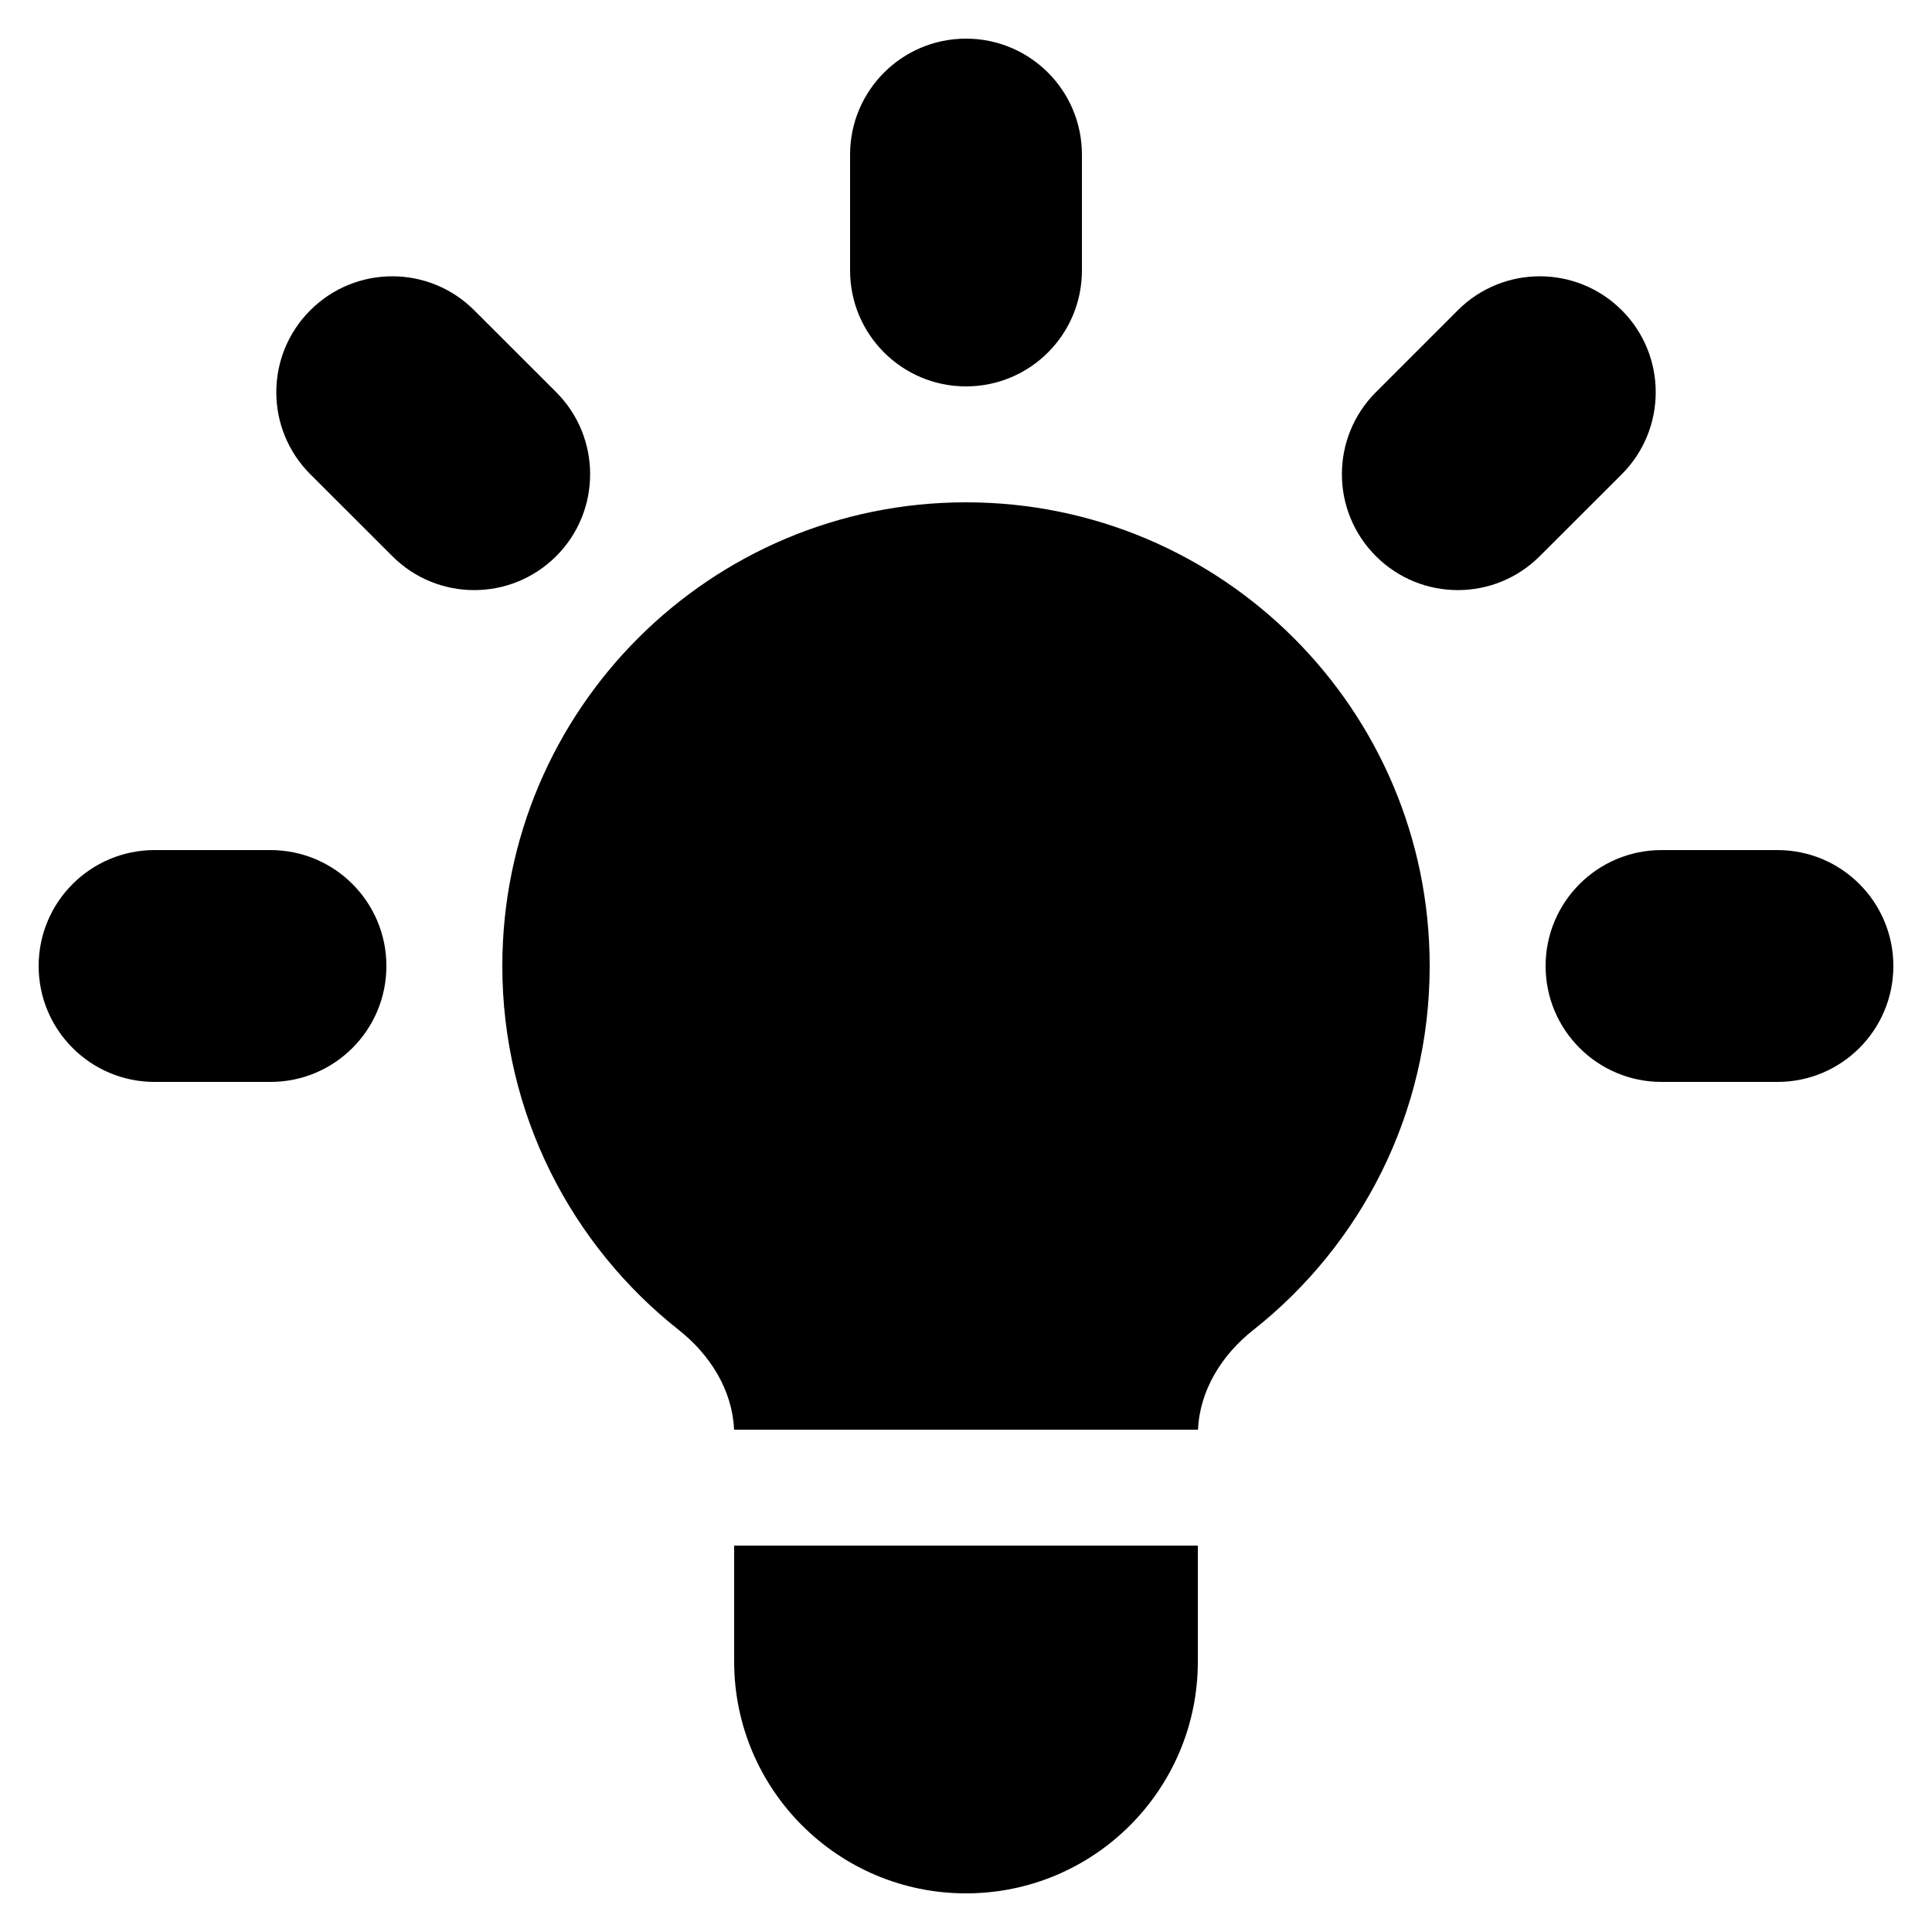
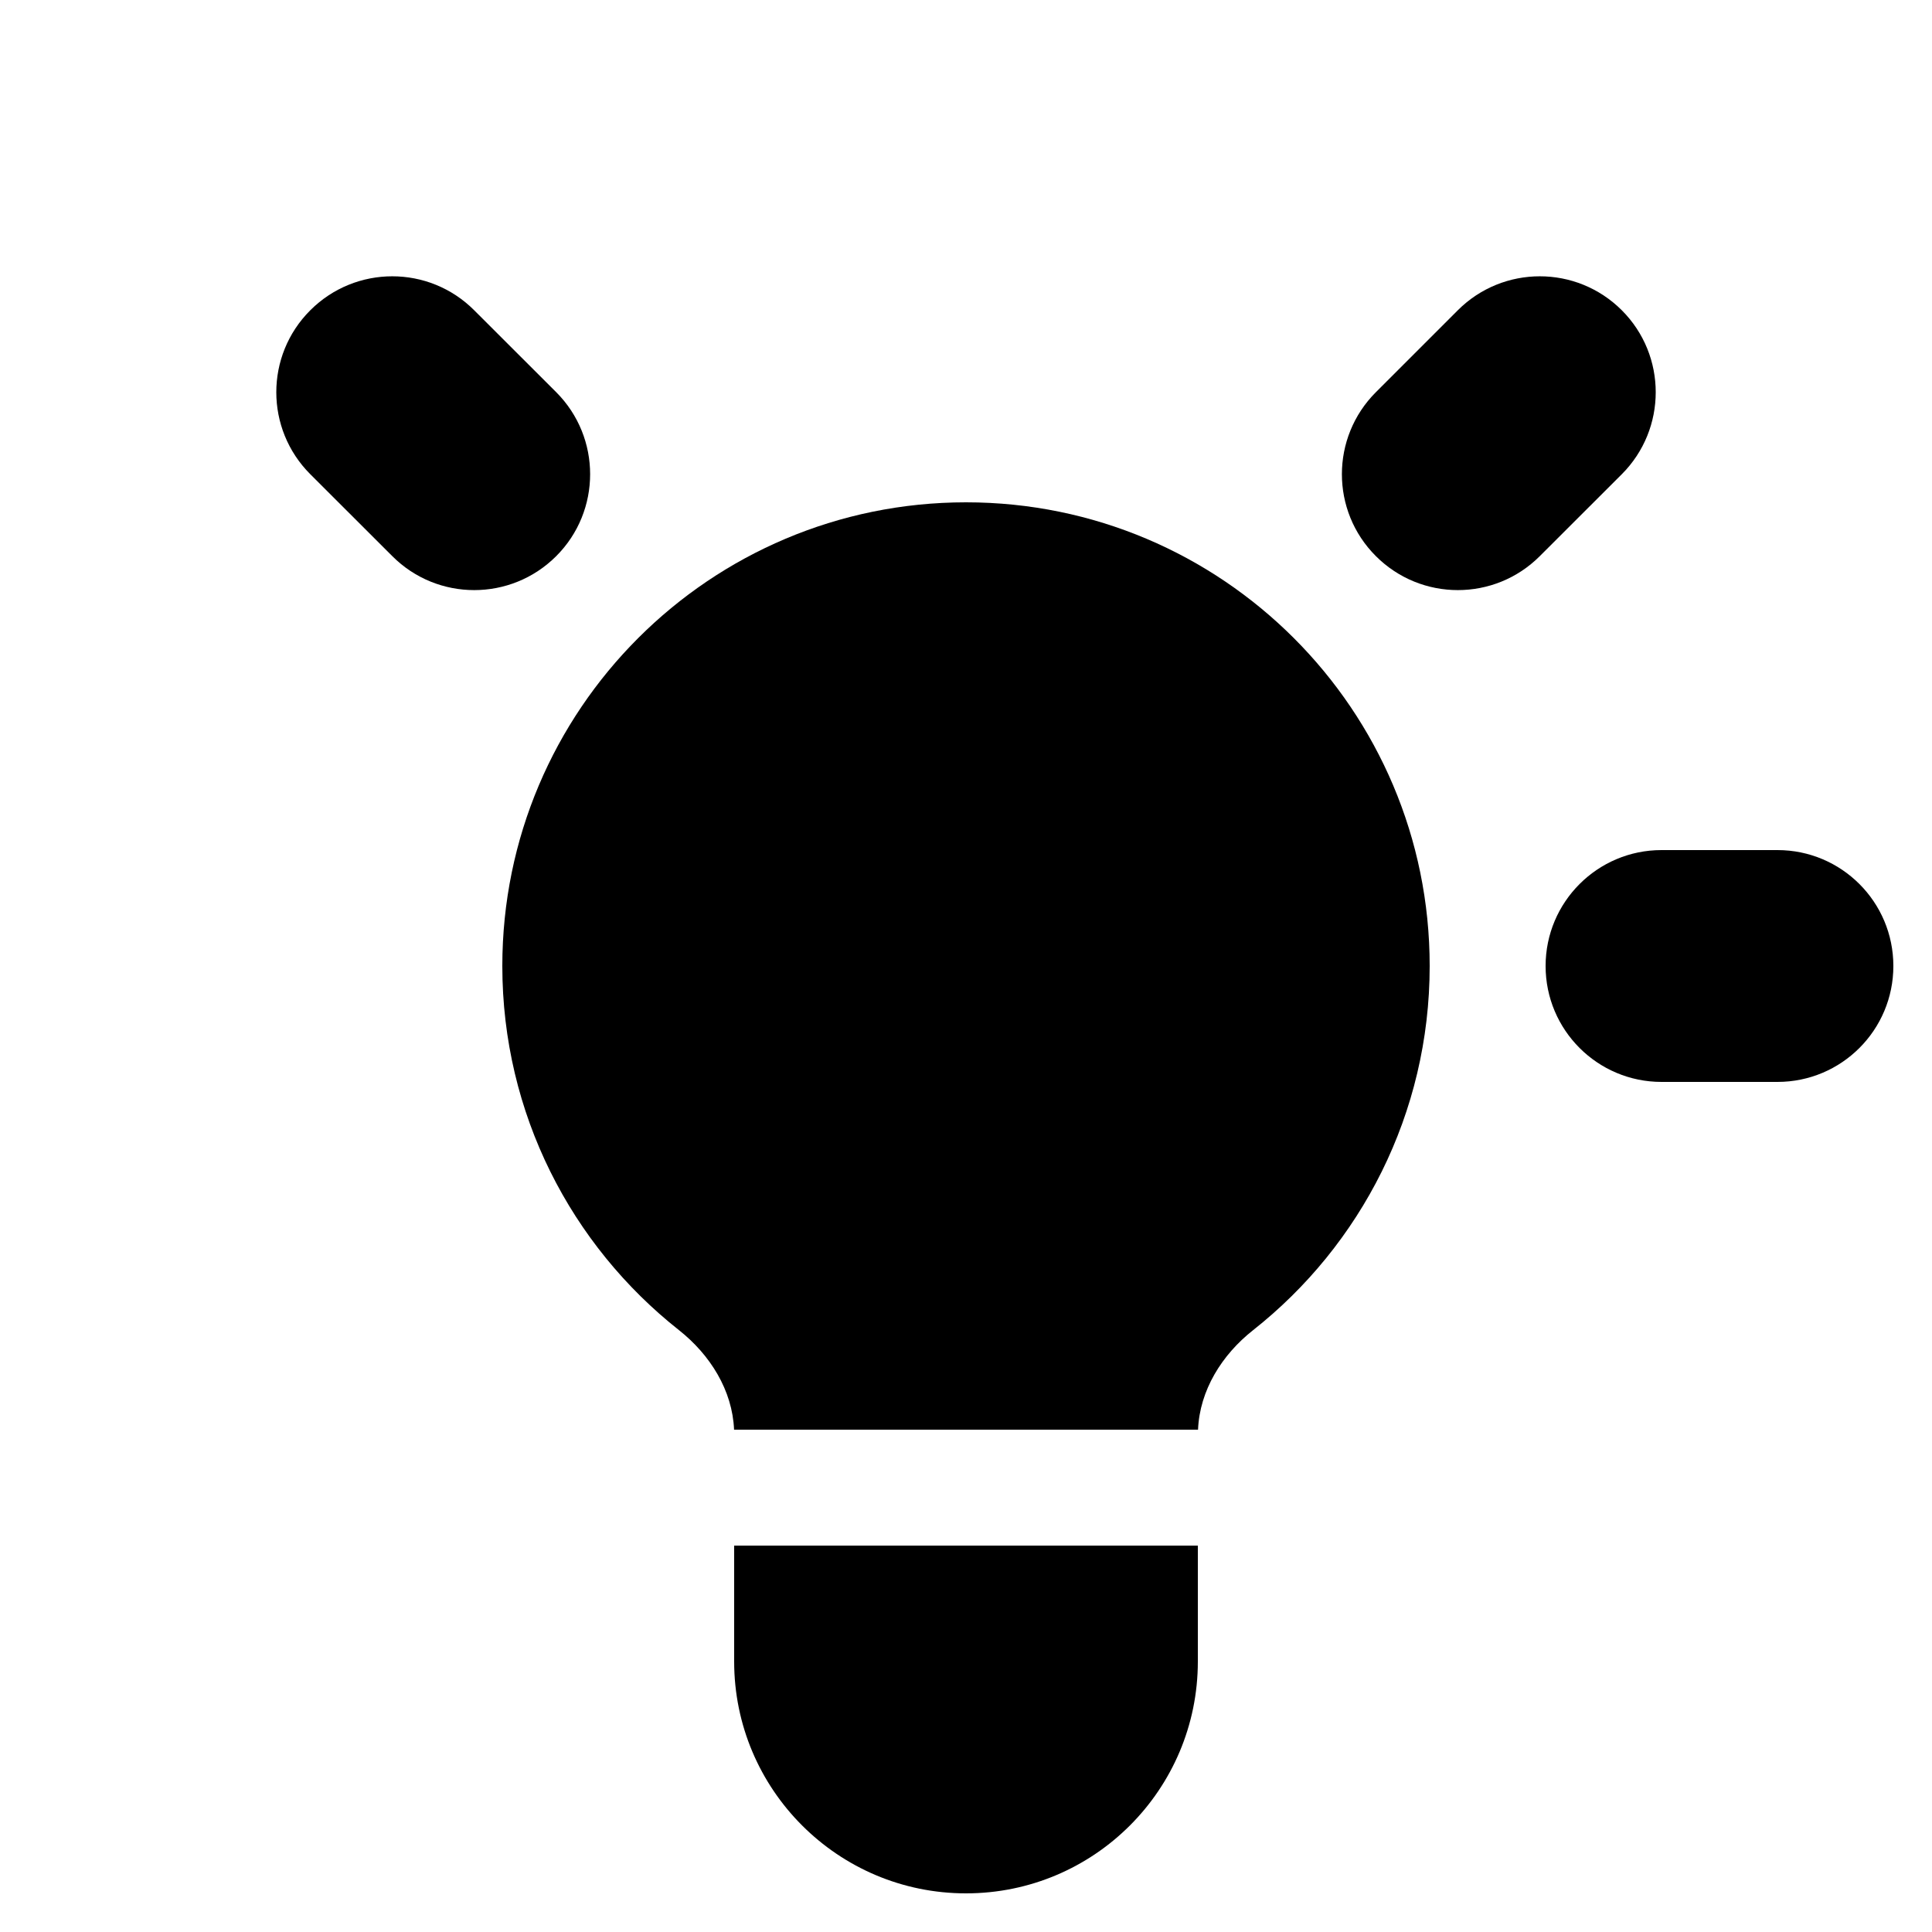
<svg xmlns="http://www.w3.org/2000/svg" width="20" height="20" viewBox="0 0 20 20" fill="none">
-   <path d="M11.2 1.6C11.2 0.937 10.663 0.4 10 0.4C9.338 0.4 8.8 0.937 8.8 1.6V2.8C8.8 3.463 9.338 4 10 4C10.663 4 11.2 3.463 11.2 2.8V1.6Z" fill="url(#paint0_linear_568_10367)" />
  <path d="M16.789 4.909C17.257 4.44 17.257 3.68 16.789 3.212C16.32 2.743 15.56 2.743 15.091 3.212L14.243 4.06C13.774 4.529 13.774 5.289 14.243 5.757C14.712 6.226 15.471 6.226 15.94 5.757L16.789 4.909Z" fill="url(#paint1_linear_568_10367)" />
  <path d="M19.6 10C19.6 10.663 19.063 11.2 18.4 11.2H17.2C16.538 11.2 16 10.663 16 10C16 9.337 16.538 8.8 17.2 8.8H18.4C19.063 8.8 19.6 9.337 19.6 10Z" fill="url(#paint2_linear_568_10367)" />
  <path d="M4.061 5.757C4.529 6.226 5.289 6.226 5.758 5.757C6.226 5.289 6.226 4.529 5.758 4.06L4.909 3.212C4.441 2.743 3.681 2.743 3.212 3.212C2.743 3.68 2.743 4.44 3.212 4.909L4.061 5.757Z" fill="url(#paint3_linear_568_10367)" />
-   <path d="M4 10C4 10.663 3.463 11.2 2.8 11.2H1.6C0.938 11.2 0.4 10.663 0.4 10C0.4 9.337 0.938 8.8 1.6 8.8H2.8C3.463 8.8 4 9.337 4 10Z" fill="url(#paint4_linear_568_10367)" />
  <path d="M7.6 17.2V16H12.4V17.2C12.4 18.525 11.326 19.6 10 19.6C8.675 19.6 7.6 18.525 7.6 17.2Z" fill="url(#paint5_linear_568_10367)" />
  <path d="M12.402 14.8C12.419 14.392 12.649 14.024 12.973 13.769C14.086 12.89 14.8 11.528 14.8 10C14.8 7.349 12.651 5.2 10 5.2C7.349 5.2 5.2 7.349 5.2 10C5.2 11.528 5.915 12.89 7.028 13.769C7.351 14.024 7.582 14.392 7.599 14.8H12.402Z" fill="url(#paint6_linear_568_10367)" />
  <defs>
    <linearGradient id="paint0_linear_568_10367" x1="-9.633" y1="0.905" x2="8.457" y2="21.237" gradientUnits="userSpaceOnUse">
      <stop stopColor="#1259A7" />
      <stop offset="1" stopColor="#4ABFEE" />
    </linearGradient>
    <linearGradient id="paint1_linear_568_10367" x1="-9.633" y1="0.905" x2="8.457" y2="21.237" gradientUnits="userSpaceOnUse">
      <stop stopColor="#1259A7" />
      <stop offset="1" stopColor="#4ABFEE" />
    </linearGradient>
    <linearGradient id="paint2_linear_568_10367" x1="-9.633" y1="0.905" x2="8.457" y2="21.237" gradientUnits="userSpaceOnUse">
      <stop stopColor="#1259A7" />
      <stop offset="1" stopColor="#4ABFEE" />
    </linearGradient>
    <linearGradient id="paint3_linear_568_10367" x1="-9.633" y1="0.905" x2="8.457" y2="21.237" gradientUnits="userSpaceOnUse">
      <stop stopColor="#1259A7" />
      <stop offset="1" stopColor="#4ABFEE" />
    </linearGradient>
    <linearGradient id="paint4_linear_568_10367" x1="-9.633" y1="0.905" x2="8.457" y2="21.237" gradientUnits="userSpaceOnUse">
      <stop stopColor="#1259A7" />
      <stop offset="1" stopColor="#4ABFEE" />
    </linearGradient>
    <linearGradient id="paint5_linear_568_10367" x1="-9.633" y1="0.905" x2="8.457" y2="21.237" gradientUnits="userSpaceOnUse">
      <stop stopColor="#1259A7" />
      <stop offset="1" stopColor="#4ABFEE" />
    </linearGradient>
    <linearGradient id="paint6_linear_568_10367" x1="-9.633" y1="0.905" x2="8.457" y2="21.237" gradientUnits="userSpaceOnUse">
      <stop stopColor="#1259A7" />
      <stop offset="1" stopColor="#4ABFEE" />
    </linearGradient>
  </defs>
</svg>